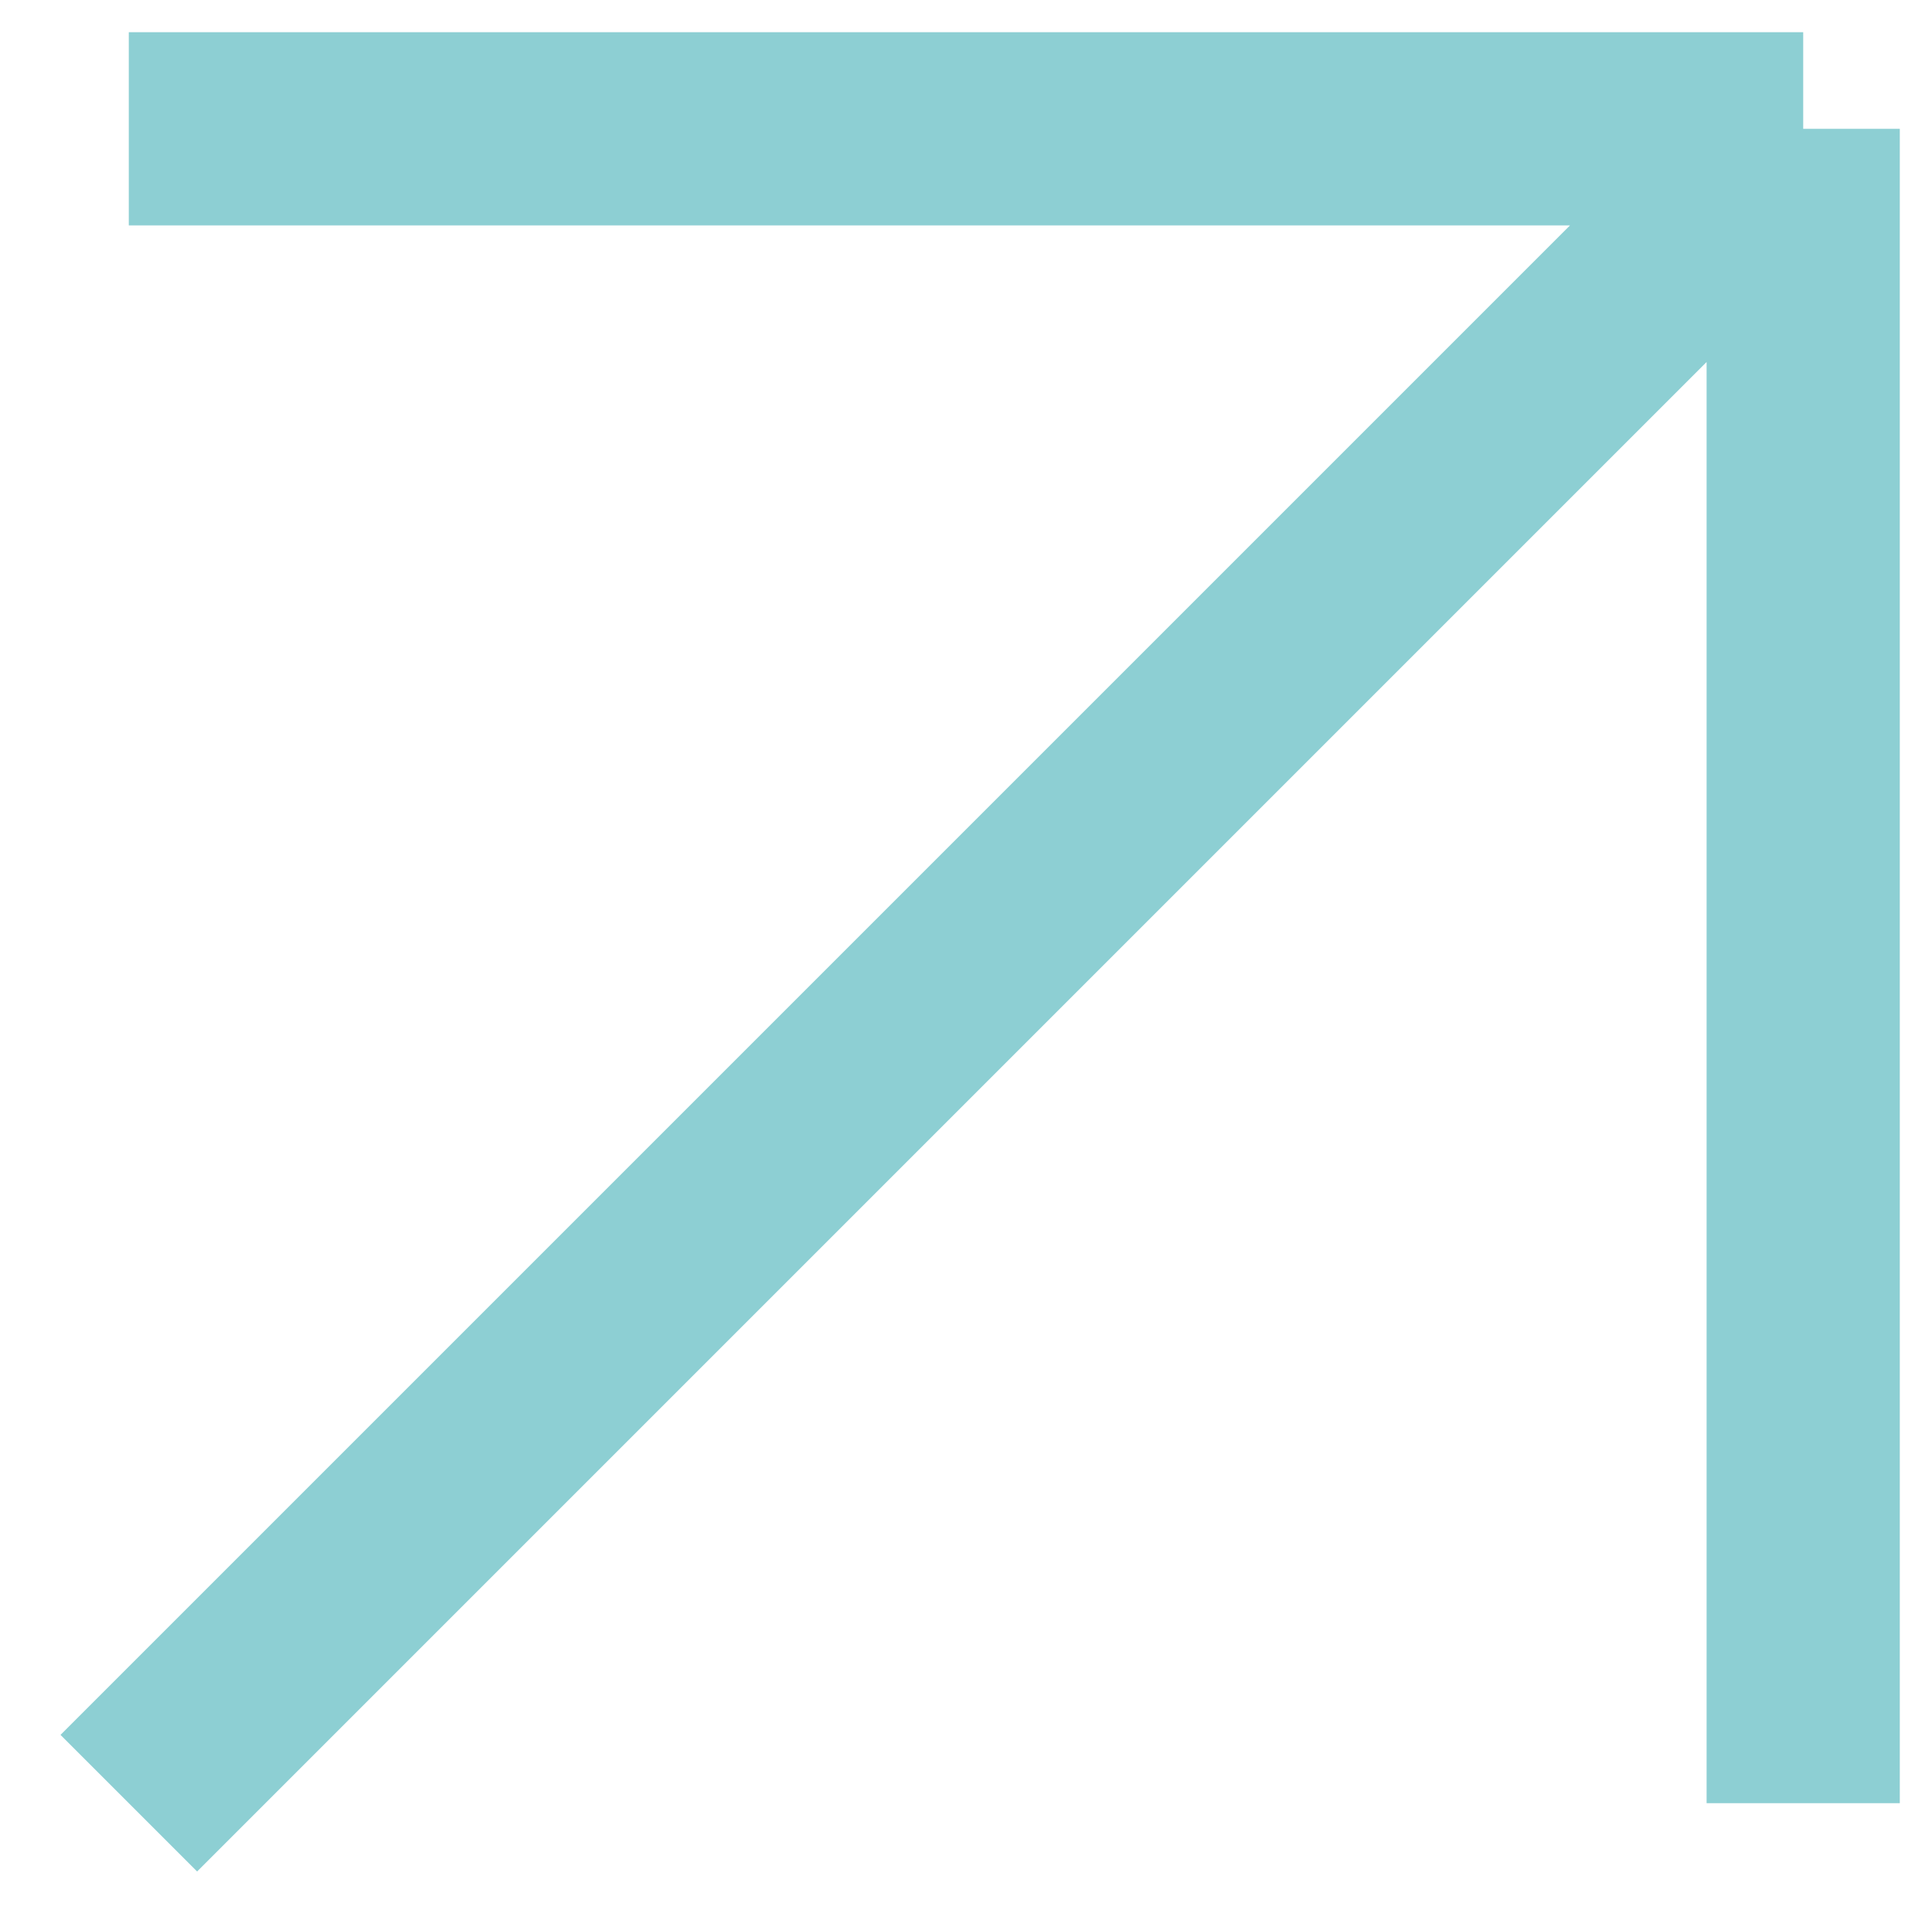
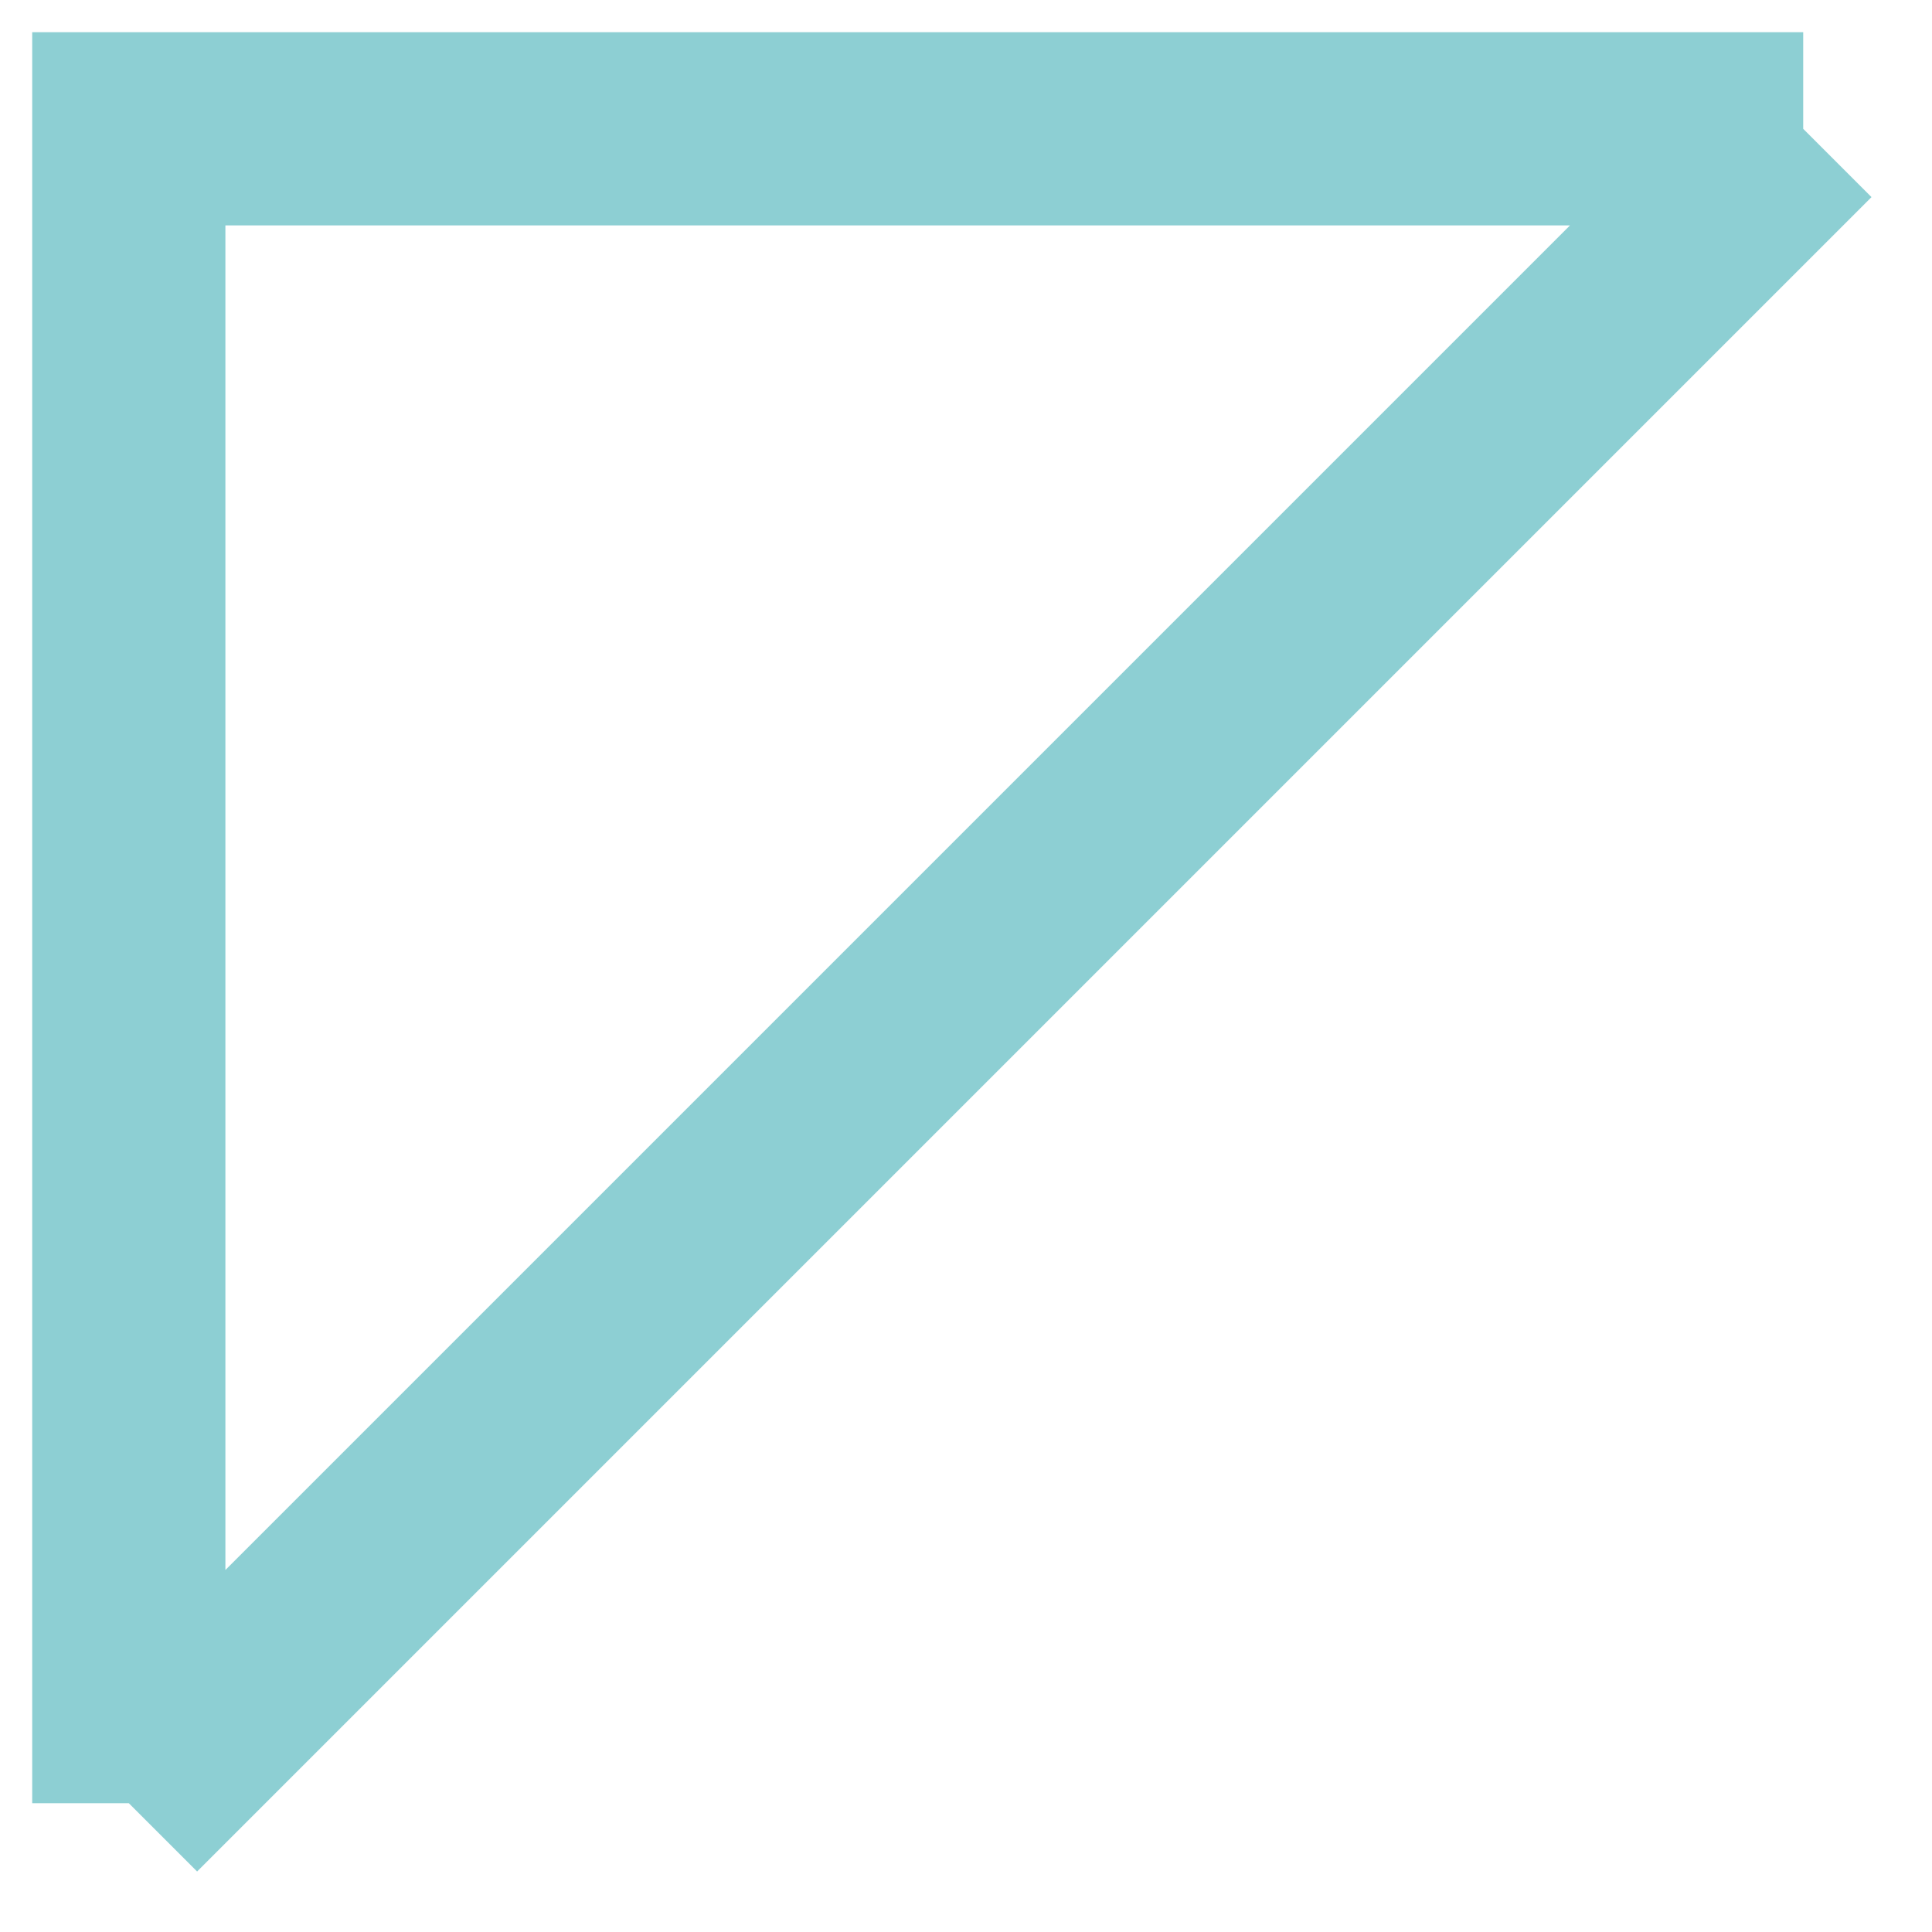
<svg xmlns="http://www.w3.org/2000/svg" width="30" height="30" viewBox="0 0 30 30" fill="none">
-   <path d="M2 28L28 2M28 2H2M28 2V28" stroke="#8DCFD3" stroke-width="3" />
+   <path d="M2 28L28 2M28 2H2V28" stroke="#8DCFD3" stroke-width="3" />
</svg>